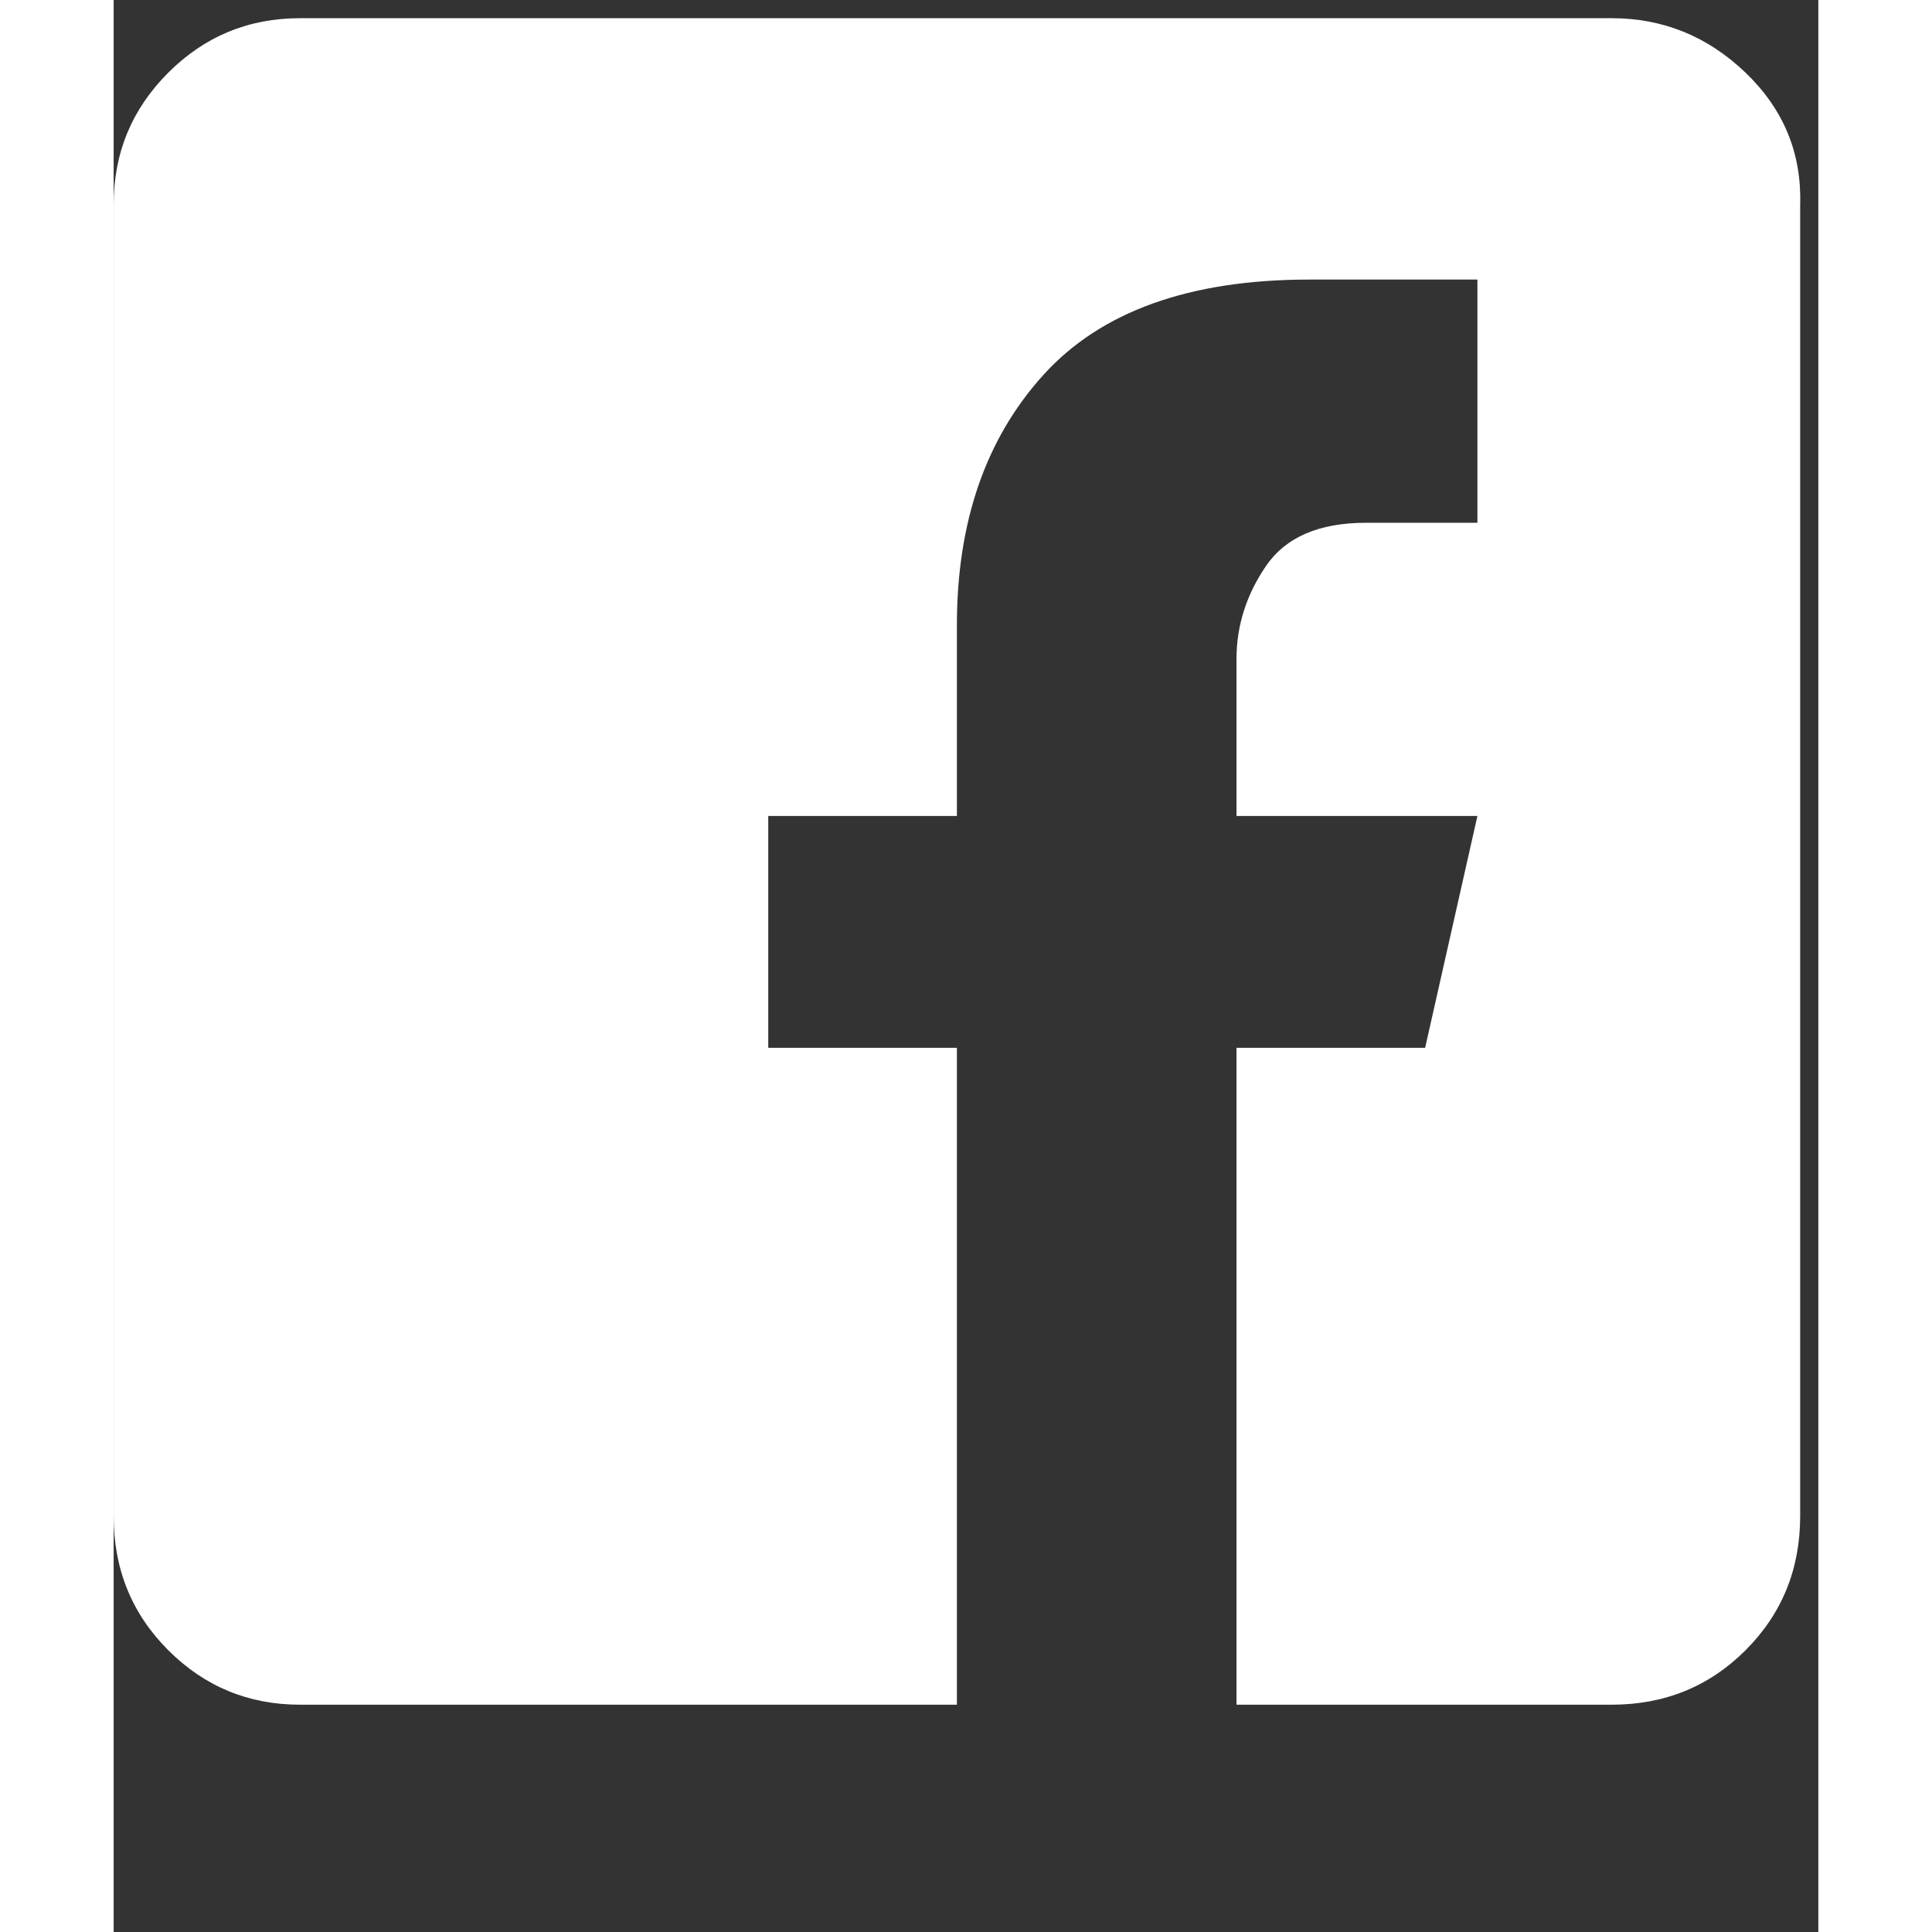
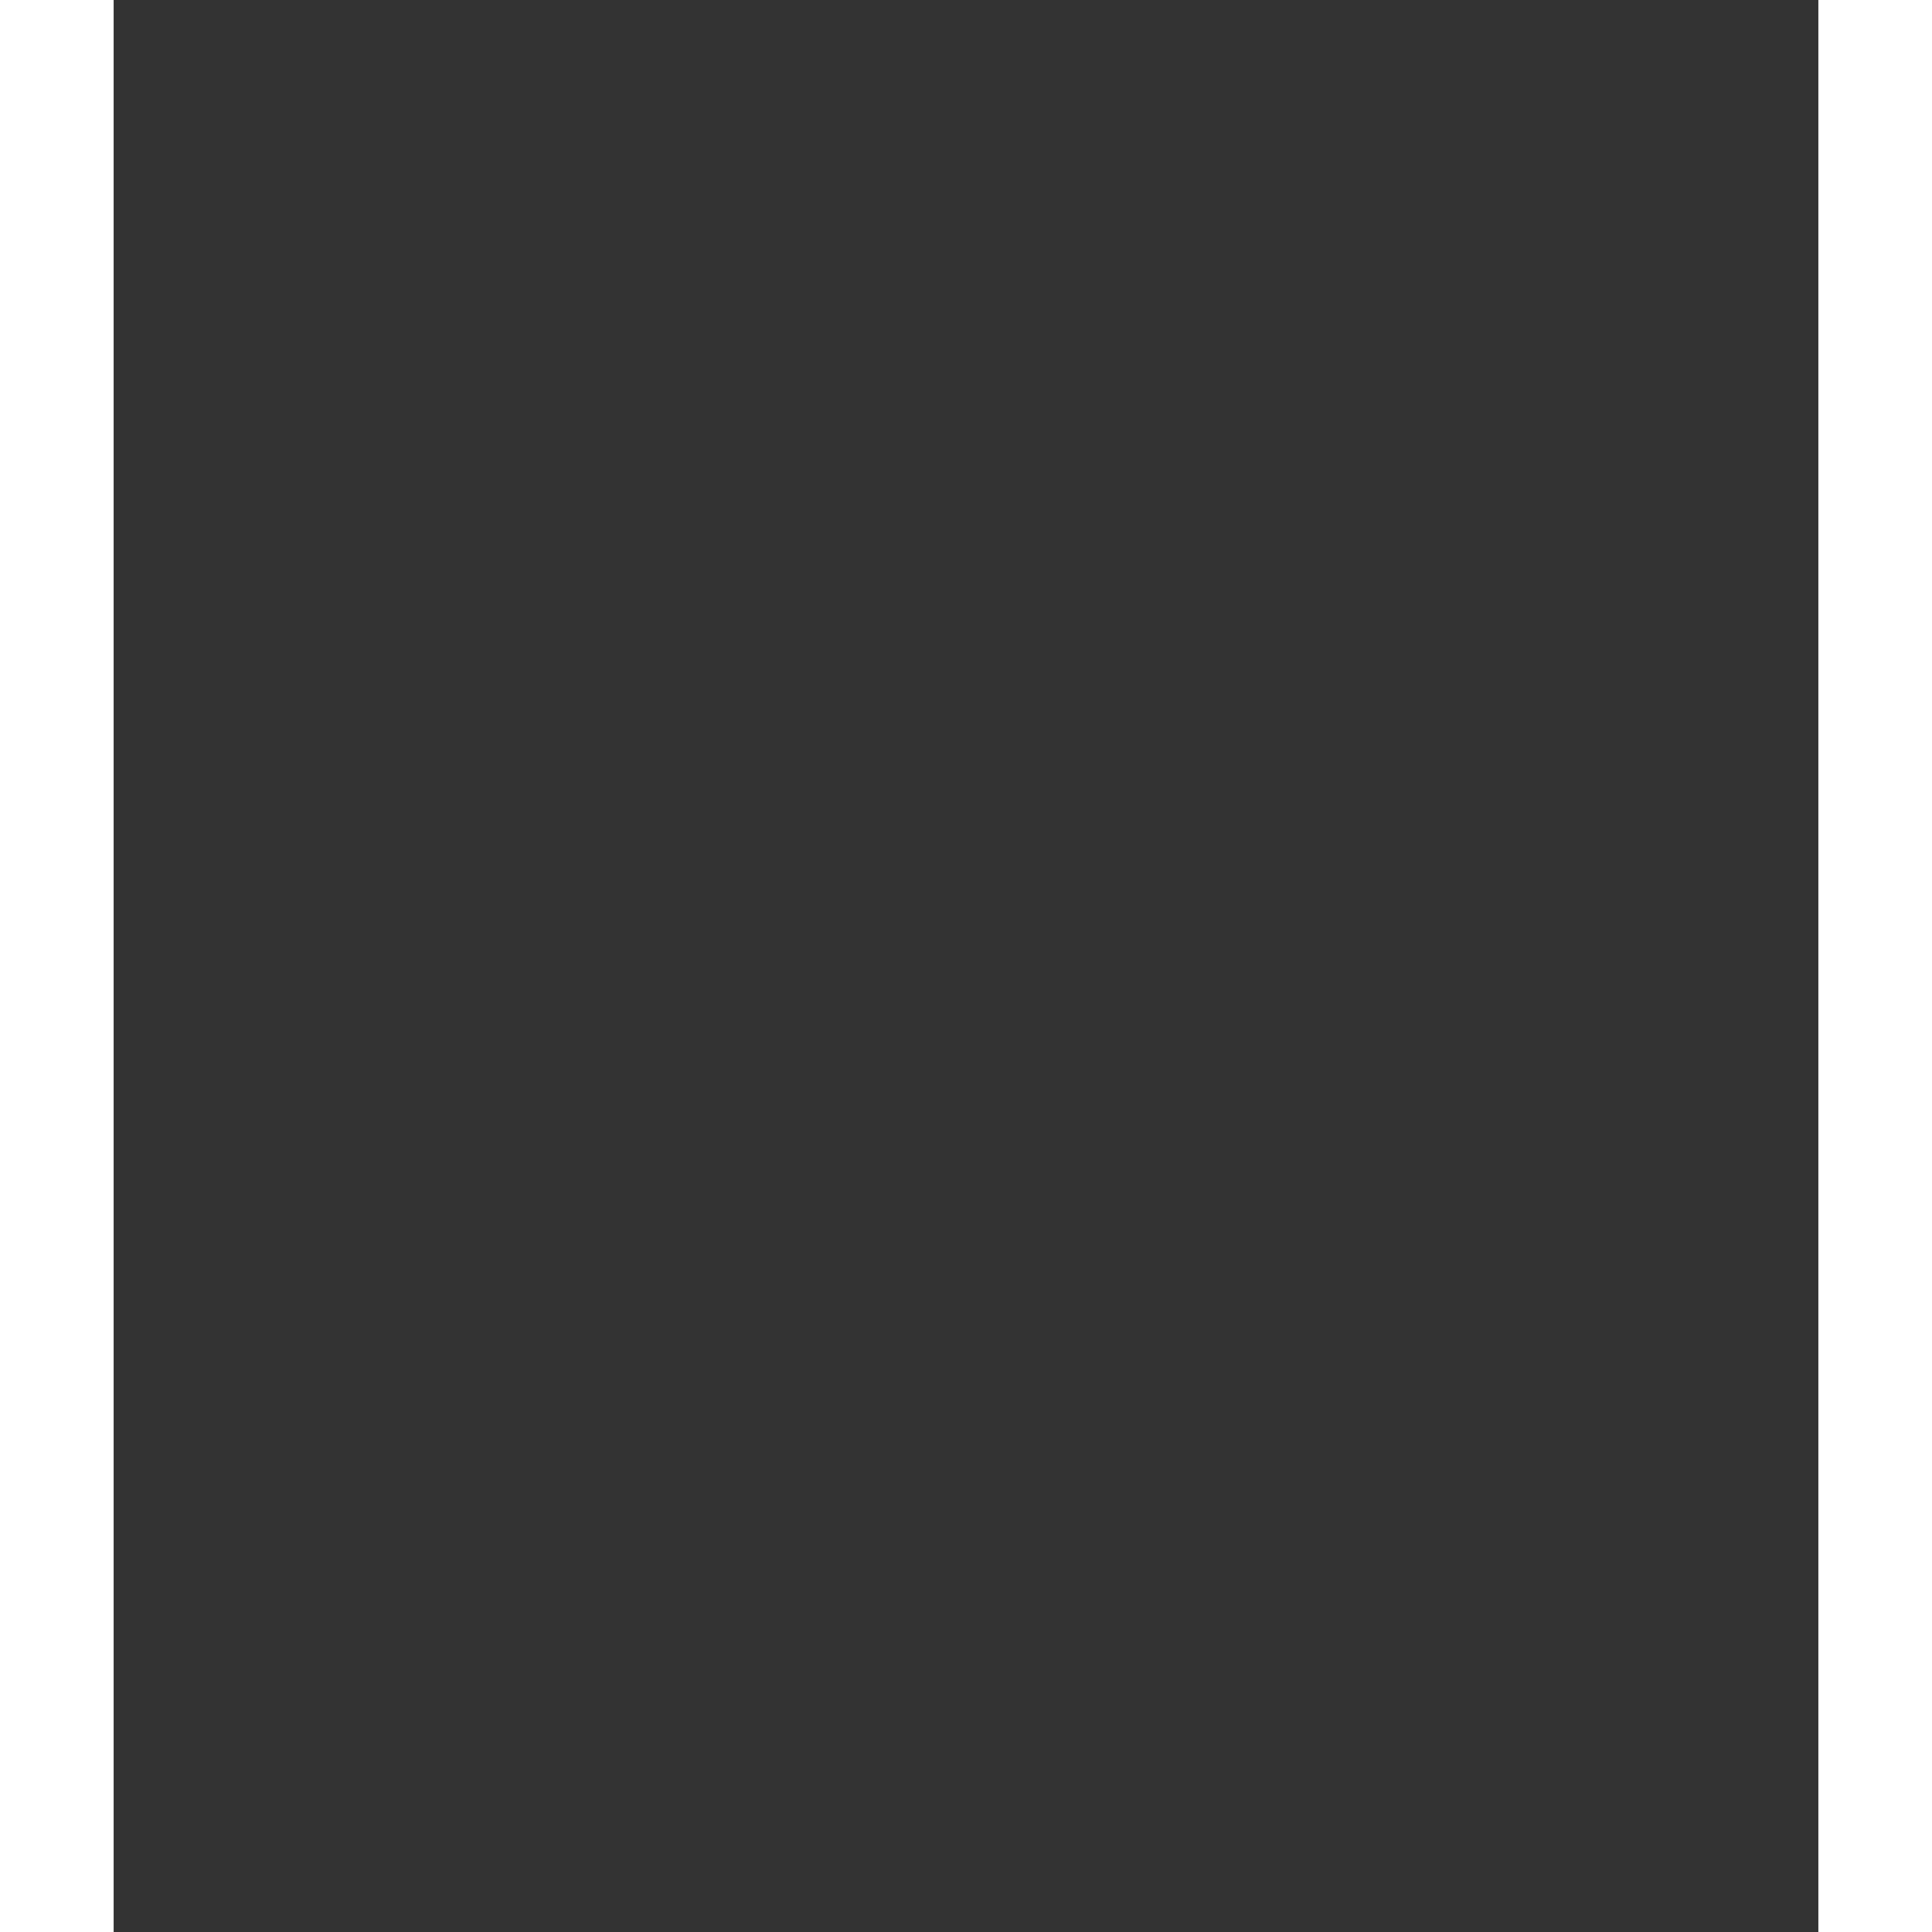
<svg xmlns="http://www.w3.org/2000/svg" width="128" height="128" viewBox="0 0 750 850">
  <rect x="0" y="0" width="750" height="850" fill="#333333" stroke="none" />
  <rect x="0" y="0" width="750" height="850" rx="8" fill="none" />
  <svg viewBox="0 0 750 850" fill="#ffffff" x="0" y="0" width="750" height="850">
-     <path fill="#ffffff" d="M659 8q34 0 59 24t24 58v577q0 35-24 59t-59 24H494V461h83l23-102H494v-69q0-22 13-41t44-19h49V123h-74q-79 0-117 42t-38 110v84h-83v102h83v289H82q-34 0-58-24T0 667V90q0-34 24-58T82 8h577z" />
-   </svg>
+     </svg>
</svg>